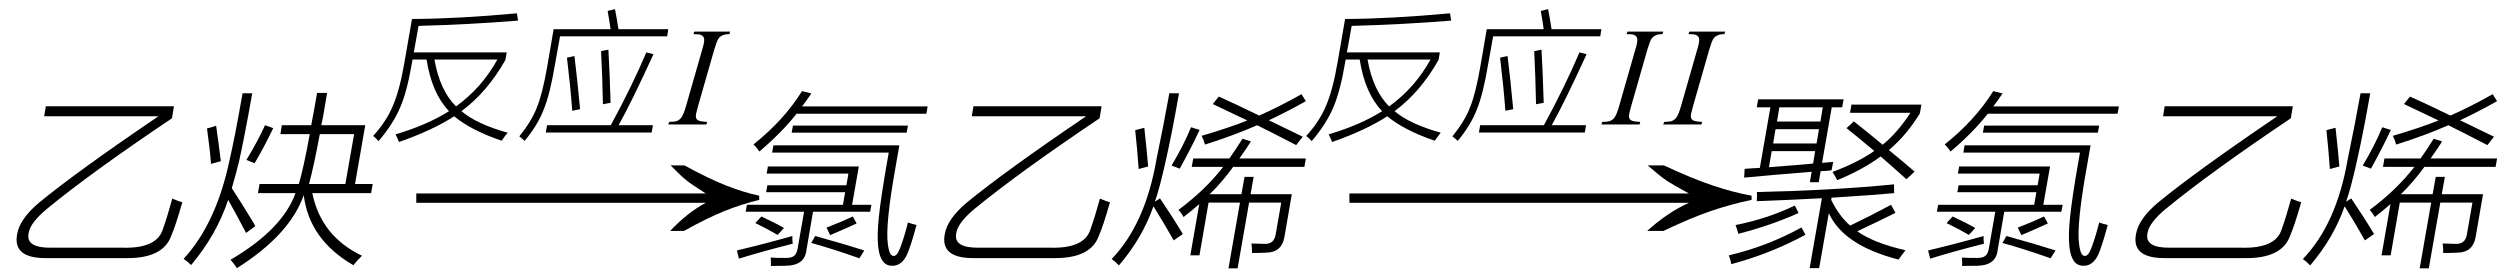
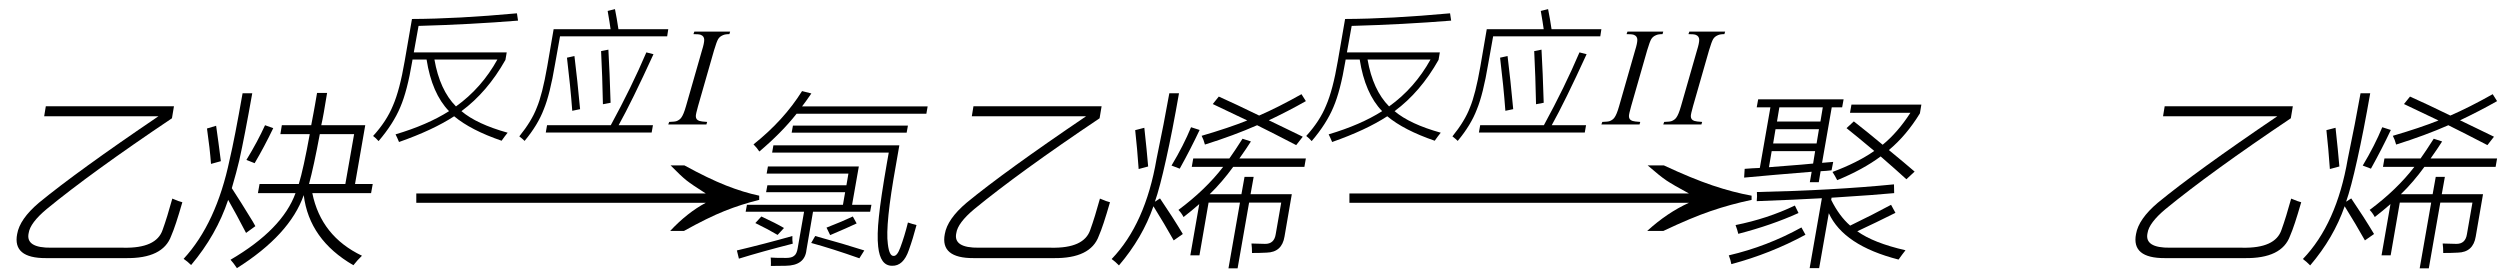
<svg xmlns="http://www.w3.org/2000/svg" stroke-dasharray="none" shape-rendering="auto" font-family="'Dialog'" width="214" text-rendering="auto" fill-opacity="1" contentScriptType="text/ecmascript" color-interpolation="auto" color-rendering="auto" preserveAspectRatio="xMidYMid meet" font-size="12" fill="black" stroke="black" image-rendering="auto" stroke-miterlimit="10" zoomAndPan="magnify" version="1.0" stroke-linecap="square" stroke-linejoin="miter" contentStyleType="text/css" font-style="normal" height="23" stroke-width="1" stroke-dashoffset="0" font-weight="normal" stroke-opacity="1">
  <defs id="genericDefs" />
  <g>
    <g text-rendering="optimizeLegibility" transform="translate(0,21)" color-rendering="optimizeQuality" color-interpolation="linearRGB" image-rendering="optimizeQuality">
      <path d="M13.922 -1.328 Q14.312 -2.406 14.75 -4 Q15.375 -3.734 15.609 -3.688 Q15.016 -1.625 14.656 -0.812 Q13.953 1.141 10.766 1.094 L3.938 1.094 Q1.062 1.109 1.469 -0.969 Q1.688 -2.25 3.328 -3.641 Q6.594 -6.328 13.562 -11.047 L3.781 -11.047 L3.922 -11.906 L14.891 -11.906 L14.719 -10.875 Q7.828 -6.25 4 -3.109 Q2.578 -1.922 2.453 -1.047 Q2.172 0.234 4.406 0.203 L10.562 0.203 Q13.391 0.266 13.922 -1.328 Z" stroke="none" />
    </g>
    <g text-rendering="optimizeLegibility" transform="translate(15.609,21)" color-rendering="optimizeQuality" color-interpolation="linearRGB" image-rendering="optimizeQuality">
      <path d="M11.531 -13.047 L12.391 -13.047 Q12.188 -11.906 12.109 -11.375 Q12 -10.75 11.891 -10.281 L15.656 -10.281 L14.781 -5.25 L16.297 -5.25 L16.156 -4.469 L11.125 -4.469 Q11.875 -0.781 15.375 0.891 Q14.984 1.266 14.641 1.703 Q10.859 -0.484 10.391 -4.297 Q9.203 -0.906 4.672 1.953 Q4.406 1.547 4.125 1.234 Q8.562 -1.359 9.688 -4.469 L6.469 -4.469 L6.609 -5.25 L9.969 -5.25 Q10.359 -6.516 10.906 -9.516 L8.391 -9.516 L8.516 -10.281 L11.031 -10.281 Q11.125 -10.734 11.234 -11.359 Q11.297 -11.656 11.359 -12.047 Q11.422 -12.375 11.531 -13.047 ZM5.156 -13.016 L5.984 -13.016 Q5.328 -9.312 4.875 -7.281 Q4.656 -6.344 4.234 -4.891 Q4.953 -3.797 6.031 -2.031 Q6.188 -1.766 6.25 -1.641 L5.453 -1.062 Q4.625 -2.656 3.922 -3.891 Q2.922 -0.891 0.75 1.688 Q0.453 1.391 0.109 1.156 Q2.906 -1.875 4.047 -7.328 Q4.469 -9.109 5.156 -13.016 ZM14.703 -9.516 L11.766 -9.516 Q11.25 -6.75 10.844 -5.25 L13.953 -5.25 L14.703 -9.516 ZM2.109 -10 L2.891 -10.234 Q3.094 -8.828 3.297 -7.203 L2.453 -6.969 Q2.359 -8.266 2.109 -10 ZM5.484 -7.312 Q6.438 -8.875 7.078 -10.281 L7.781 -10.031 Q7.016 -8.438 6.188 -7.031 L5.484 -7.312 Z" stroke="none" />
    </g>
    <g text-rendering="optimizeLegibility" transform="translate(34.391,21) matrix(1.99,0,0,1,0,0)" color-rendering="optimizeQuality" color-interpolation="linearRGB" image-rendering="optimizeQuality">
      <path d="M12.156 -6.844 Q13.188 -5.719 13.945 -5.125 Q14.703 -4.531 15.375 -4.25 L15.375 -3.891 Q14.609 -3.516 13.883 -2.938 Q13.156 -2.359 12.141 -1.234 L11.547 -1.234 Q12.281 -2.797 13.078 -3.641 L0.625 -3.641 L0.625 -4.438 L13.078 -4.438 Q12.484 -5.188 12.25 -5.555 Q12.016 -5.922 11.562 -6.844 L12.156 -6.844 Z" stroke="none" />
    </g>
    <g text-rendering="optimizeLegibility" transform="translate(31.906,10.656)" color-rendering="optimizeQuality" color-interpolation="linearRGB" image-rendering="optimizeQuality">
      <path d="M0.031 0.984 Q1.188 -0.281 1.734 -1.625 Q2.312 -2.953 2.734 -5.422 L3.359 -9.031 Q7.234 -9.047 12.344 -9.516 L12.438 -8.891 Q8.375 -8.562 3.922 -8.438 L3.516 -6.172 L11.469 -6.172 L11.359 -5.531 Q9.812 -2.781 7.594 -1.141 Q8.906 -0.031 11.547 0.703 Q11.281 1.031 11.031 1.391 Q8.391 0.484 6.969 -0.703 Q5.141 0.484 2.25 1.5 Q2.109 1.156 1.953 0.844 Q4.688 0.031 6.531 -1.141 Q5.062 -2.656 4.609 -5.562 L3.406 -5.562 L3.375 -5.375 Q2.953 -2.859 2.359 -1.484 Q1.766 -0.062 0.5 1.422 Q0.266 1.156 0.031 0.984 ZM10.672 -5.562 L5.281 -5.562 Q5.734 -2.953 7.125 -1.547 Q9.312 -3.109 10.672 -5.562 Z" stroke="none" />
    </g>
    <g text-rendering="optimizeLegibility" transform="translate(44.344,10.656)" color-rendering="optimizeQuality" color-interpolation="linearRGB" image-rendering="optimizeQuality">
      <path d="M7.672 -9.719 L8.297 -9.875 Q8.453 -9.109 8.594 -8.156 L12.859 -8.156 L12.766 -7.547 L3.594 -7.547 L3.172 -5.188 Q2.734 -2.578 2.203 -1.297 Q1.703 0.031 0.562 1.406 Q0.406 1.25 0.109 1.016 Q1.172 -0.297 1.609 -1.453 Q2.078 -2.562 2.5 -4.969 L3.047 -8.156 L7.922 -8.156 Q7.859 -8.641 7.672 -9.719 ZM10.984 -6.172 L11.594 -6.016 Q9.734 -1.953 8.609 0.062 L11.547 0.062 L11.438 0.688 L2.375 0.688 L2.484 0.062 L7.938 0.062 Q9.719 -3.203 10.984 -6.172 ZM4.188 -5.719 L4.828 -5.859 Q5.078 -3.844 5.312 -1.312 L4.641 -1.172 Q4.484 -3.281 4.188 -5.719 ZM7.109 -6.281 L7.734 -6.406 Q7.844 -4.5 7.922 -1.859 L7.266 -1.734 Q7.219 -4.125 7.109 -6.281 Z" stroke="none" />
    </g>
    <g text-rendering="optimizeLegibility" transform="translate(57.578,10.656)" color-rendering="optimizeQuality" color-interpolation="linearRGB" image-rendering="optimizeQuality">
      <path d="M2.953 -0.219 L2.891 0 L-0.375 0 L-0.297 -0.219 Q0.203 -0.234 0.359 -0.297 Q0.609 -0.406 0.734 -0.578 Q0.938 -0.844 1.141 -1.562 L2.516 -6.359 Q2.703 -6.953 2.703 -7.25 Q2.703 -7.406 2.625 -7.516 Q2.547 -7.625 2.391 -7.68 Q2.234 -7.734 1.781 -7.734 L1.859 -7.953 L4.922 -7.953 L4.859 -7.734 Q4.484 -7.734 4.297 -7.641 Q4.031 -7.531 3.898 -7.312 Q3.766 -7.094 3.547 -6.359 L2.172 -1.562 Q1.984 -0.891 1.984 -0.719 Q1.984 -0.562 2.055 -0.461 Q2.125 -0.359 2.289 -0.305 Q2.453 -0.25 2.953 -0.219 Z" stroke="none" />
    </g>
    <g text-rendering="optimizeLegibility" transform="translate(62.5,21)" color-rendering="optimizeQuality" color-interpolation="linearRGB" image-rendering="optimizeQuality">
      <path d="M3.234 -6.75 L11.016 -6.75 L10.438 -3.469 L12.094 -3.469 L11.984 -2.875 L7.094 -2.875 L6.531 0.406 Q6.391 1.734 4.75 1.75 Q4.297 1.766 3.484 1.766 Q3.5 1.594 3.484 1.203 Q3.484 1.094 3.469 1.047 Q3.766 1.078 4.797 1.078 Q5.281 1.078 5.484 0.891 Q5.703 0.734 5.781 0.25 L6.328 -2.875 L1.328 -2.875 L1.438 -3.469 L9.656 -3.469 L9.844 -4.547 L3.078 -4.547 L3.188 -5.141 L9.953 -5.141 L10.125 -6.141 L3.125 -6.141 L3.234 -6.75 ZM14.562 0.203 Q14.922 -0.75 15.219 -1.953 Q15.641 -1.812 15.953 -1.734 Q15.656 -0.594 15.297 0.406 Q14.828 1.781 13.859 1.75 Q12.844 1.75 12.672 0.109 Q12.562 -0.875 12.734 -2.453 Q12.891 -4.016 13.422 -7.062 L13.578 -7.938 L3.594 -7.938 L3.703 -8.562 L14.484 -8.562 L14.188 -6.859 Q13.266 -1.75 13.5 -0.109 Q13.625 0.938 14 0.906 Q14.297 0.922 14.562 0.203 ZM6.156 -13.203 L6.953 -13 Q6.438 -12.25 6.156 -11.891 L16.906 -11.891 L16.797 -11.266 L5.688 -11.266 Q4.422 -9.656 2.5 -8.031 Q2.297 -8.344 2 -8.641 Q4.594 -10.703 6.156 -13.203 ZM5.375 -10.25 L15.219 -10.25 L15.109 -9.641 L5.266 -9.641 L5.375 -10.25 ZM0.75 1.141 L0.578 0.438 Q2.953 -0.125 5.328 -0.797 Q5.312 -0.422 5.359 -0.141 Q2.719 0.531 0.75 1.141 ZM11.484 0.438 L11.062 1.109 Q8.719 0.281 6.938 -0.203 L7.281 -0.797 Q9.828 -0.094 11.484 0.438 ZM10.5 -2.469 L10.828 -1.875 Q10.109 -1.531 8.562 -0.875 L8.25 -1.516 Q9.656 -2.062 10.5 -2.469 ZM2.156 -1.906 L2.672 -2.469 Q3.922 -1.891 4.609 -1.484 L4.062 -0.891 Q3.281 -1.359 2.156 -1.906 Z" stroke="none" />
    </g>
    <g text-rendering="optimizeLegibility" transform="translate(79.406,21)" color-rendering="optimizeQuality" color-interpolation="linearRGB" image-rendering="optimizeQuality">
      <path d="M13.922 -1.328 Q14.312 -2.406 14.75 -4 Q15.375 -3.734 15.609 -3.688 Q15.016 -1.625 14.656 -0.812 Q13.953 1.141 10.766 1.094 L3.938 1.094 Q1.062 1.109 1.469 -0.969 Q1.688 -2.25 3.328 -3.641 Q6.594 -6.328 13.562 -11.047 L3.781 -11.047 L3.922 -11.906 L14.891 -11.906 L14.719 -10.875 Q7.828 -6.25 4 -3.109 Q2.578 -1.922 2.453 -1.047 Q2.172 0.234 4.406 0.203 L10.562 0.203 Q13.391 0.266 13.922 -1.328 Z" stroke="none" />
    </g>
    <g text-rendering="optimizeLegibility" transform="translate(95.016,21)" color-rendering="optimizeQuality" color-interpolation="linearRGB" image-rendering="optimizeQuality">
      <path d="M11.516 -5.859 L12.297 -5.859 L12.031 -4.375 L15.562 -4.375 L14.938 -0.75 Q14.719 0.594 13.406 0.625 Q12.859 0.656 12.156 0.656 Q12.156 0.188 12.109 -0.156 Q12.812 -0.125 13.266 -0.125 Q14.062 -0.109 14.188 -0.969 L14.656 -3.656 L11.906 -3.656 L10.922 1.969 L10.141 1.969 L11.125 -3.656 L8.438 -3.656 L7.656 0.859 L6.875 0.859 L7.641 -3.531 Q7 -2.969 6.297 -2.422 Q6.125 -2.75 5.859 -3.031 Q8.188 -4.766 9.688 -6.719 L7 -6.719 L7.125 -7.438 L10.219 -7.438 Q10.656 -8.047 11.344 -9.125 L12.062 -8.891 Q11.688 -8.297 11.078 -7.438 L16.766 -7.438 L16.641 -6.719 L10.547 -6.719 Q9.594 -5.406 8.531 -4.375 L11.25 -4.375 L11.516 -5.859 ZM5.078 -13.016 L5.906 -13.016 Q5.344 -9.781 4.797 -7.344 Q4.266 -4.938 3.844 -3.734 L4.281 -4.016 Q5.375 -2.406 6.234 -0.969 L5.453 -0.422 Q4.672 -1.812 3.719 -3.344 Q2.781 -0.641 0.766 1.719 Q0.484 1.422 0.141 1.172 Q3.031 -1.828 3.984 -7.391 Q4.641 -10.547 5.078 -13.016 ZM8.797 -12.094 L9.312 -12.734 Q10.75 -12.094 12.766 -11.109 Q14.359 -11.797 16.391 -12.938 L16.766 -12.344 Q15.25 -11.484 13.594 -10.703 Q14.016 -10.5 14.891 -10.078 Q15.922 -9.578 16.5 -9.297 L15.938 -8.578 Q13.953 -9.609 12.594 -10.281 Q10.609 -9.406 8.125 -8.625 Q8.016 -9.047 7.844 -9.375 Q10.188 -10.062 11.75 -10.688 Q10.703 -11.188 8.797 -12.094 ZM5.969 -6.562 L5.266 -6.828 Q6.297 -8.547 6.938 -10.109 L7.672 -9.875 Q6.906 -8.25 5.969 -6.562 ZM2.156 -9.859 L2.938 -10.062 Q3.156 -8.078 3.266 -6.75 L2.453 -6.531 Q2.328 -8.312 2.156 -9.859 Z" stroke="none" />
    </g>
    <g text-rendering="optimizeLegibility" transform="translate(114.051,21) matrix(2.334,0,0,1,0,0)" color-rendering="optimizeQuality" color-interpolation="linearRGB" image-rendering="optimizeQuality">
      <path d="M12.156 -6.844 Q13.188 -5.719 13.945 -5.125 Q14.703 -4.531 15.375 -4.25 L15.375 -3.891 Q14.609 -3.516 13.883 -2.938 Q13.156 -2.359 12.141 -1.234 L11.547 -1.234 Q12.281 -2.797 13.078 -3.641 L0.625 -3.641 L0.625 -4.438 L13.078 -4.438 Q12.484 -5.188 12.25 -5.555 Q12.016 -5.922 11.562 -6.844 L12.156 -6.844 Z" stroke="none" />
    </g>
    <g text-rendering="optimizeLegibility" transform="translate(111.781,10.656)" color-rendering="optimizeQuality" color-interpolation="linearRGB" image-rendering="optimizeQuality">
      <path d="M0.031 0.984 Q1.188 -0.281 1.734 -1.625 Q2.312 -2.953 2.734 -5.422 L3.359 -9.031 Q7.234 -9.047 12.344 -9.516 L12.438 -8.891 Q8.375 -8.562 3.922 -8.438 L3.516 -6.172 L11.469 -6.172 L11.359 -5.531 Q9.812 -2.781 7.594 -1.141 Q8.906 -0.031 11.547 0.703 Q11.281 1.031 11.031 1.391 Q8.391 0.484 6.969 -0.703 Q5.141 0.484 2.25 1.5 Q2.109 1.156 1.953 0.844 Q4.688 0.031 6.531 -1.141 Q5.062 -2.656 4.609 -5.562 L3.406 -5.562 L3.375 -5.375 Q2.953 -2.859 2.359 -1.484 Q1.766 -0.062 0.5 1.422 Q0.266 1.156 0.031 0.984 ZM10.672 -5.562 L5.281 -5.562 Q5.734 -2.953 7.125 -1.547 Q9.312 -3.109 10.672 -5.562 Z" stroke="none" />
    </g>
    <g text-rendering="optimizeLegibility" transform="translate(124.219,10.656)" color-rendering="optimizeQuality" color-interpolation="linearRGB" image-rendering="optimizeQuality">
      <path d="M7.672 -9.719 L8.297 -9.875 Q8.453 -9.109 8.594 -8.156 L12.859 -8.156 L12.766 -7.547 L3.594 -7.547 L3.172 -5.188 Q2.734 -2.578 2.203 -1.297 Q1.703 0.031 0.562 1.406 Q0.406 1.25 0.109 1.016 Q1.172 -0.297 1.609 -1.453 Q2.078 -2.562 2.5 -4.969 L3.047 -8.156 L7.922 -8.156 Q7.859 -8.641 7.672 -9.719 ZM10.984 -6.172 L11.594 -6.016 Q9.734 -1.953 8.609 0.062 L11.547 0.062 L11.438 0.688 L2.375 0.688 L2.484 0.062 L7.938 0.062 Q9.719 -3.203 10.984 -6.172 ZM4.188 -5.719 L4.828 -5.859 Q5.078 -3.844 5.312 -1.312 L4.641 -1.172 Q4.484 -3.281 4.188 -5.719 ZM7.109 -6.281 L7.734 -6.406 Q7.844 -4.5 7.922 -1.859 L7.266 -1.734 Q7.219 -4.125 7.109 -6.281 Z" stroke="none" />
    </g>
    <g text-rendering="optimizeLegibility" transform="translate(137.453,10.656)" color-rendering="optimizeQuality" color-interpolation="linearRGB" image-rendering="optimizeQuality">
      <path d="M2.953 -0.219 L2.891 0 L-0.375 0 L-0.297 -0.219 Q0.203 -0.234 0.359 -0.297 Q0.609 -0.406 0.734 -0.578 Q0.938 -0.844 1.141 -1.562 L2.516 -6.359 Q2.703 -6.953 2.703 -7.25 Q2.703 -7.406 2.625 -7.516 Q2.547 -7.625 2.391 -7.68 Q2.234 -7.734 1.781 -7.734 L1.859 -7.953 L4.922 -7.953 L4.859 -7.734 Q4.484 -7.734 4.297 -7.641 Q4.031 -7.531 3.898 -7.312 Q3.766 -7.094 3.547 -6.359 L2.172 -1.562 Q1.984 -0.891 1.984 -0.719 Q1.984 -0.562 2.055 -0.461 Q2.125 -0.359 2.289 -0.305 Q2.453 -0.25 2.953 -0.219 Z" stroke="none" />
    </g>
    <g text-rendering="optimizeLegibility" transform="translate(142.75,10.656)" color-rendering="optimizeQuality" color-interpolation="linearRGB" image-rendering="optimizeQuality">
      <path d="M2.953 -0.219 L2.891 0 L-0.375 0 L-0.297 -0.219 Q0.203 -0.234 0.359 -0.297 Q0.609 -0.406 0.734 -0.578 Q0.938 -0.844 1.141 -1.562 L2.516 -6.359 Q2.703 -6.953 2.703 -7.25 Q2.703 -7.406 2.625 -7.516 Q2.547 -7.625 2.391 -7.68 Q2.234 -7.734 1.781 -7.734 L1.859 -7.953 L4.922 -7.953 L4.859 -7.734 Q4.484 -7.734 4.297 -7.641 Q4.031 -7.531 3.898 -7.312 Q3.766 -7.094 3.547 -6.359 L2.172 -1.562 Q1.984 -0.891 1.984 -0.719 Q1.984 -0.562 2.055 -0.461 Q2.125 -0.359 2.289 -0.305 Q2.453 -0.25 2.953 -0.219 Z" stroke="none" />
    </g>
    <g text-rendering="optimizeLegibility" transform="translate(147.672,21)" color-rendering="optimizeQuality" color-interpolation="linearRGB" image-rendering="optimizeQuality">
      <path d="M2.828 -12.5 L10.141 -12.5 L10.016 -11.812 L9.125 -11.812 L8.297 -7.062 Q8.766 -7.094 9.25 -7.141 Q9.203 -6.922 9.109 -6.422 Q8.953 -6.406 8.656 -6.375 Q8.328 -6.359 8.172 -6.344 L8.016 -5.406 L7.25 -5.406 L7.406 -6.297 Q3.953 -6.016 1.625 -5.797 L1.672 -6.547 Q1.906 -6.562 2.328 -6.594 Q2.75 -6.609 2.969 -6.625 L3.875 -11.812 L2.703 -11.812 L2.828 -12.5 ZM14.844 1.219 Q10.141 0.016 8.875 -2.75 L8.047 1.953 L7.234 1.953 L8.281 -4.031 Q6.078 -3.906 2.703 -3.781 Q2.75 -4.188 2.719 -4.562 Q9.234 -4.703 14.453 -5.219 L14.469 -4.469 Q12.828 -4.312 9.609 -4.109 Q9.281 -4.094 9.109 -4.078 L9.078 -3.891 Q9.766 -2.5 10.703 -1.688 Q12.734 -2.672 14.203 -3.469 L14.578 -2.781 Q12.922 -1.953 11.312 -1.203 Q12.703 -0.203 15.438 0.422 Q15.188 0.734 14.844 1.219 ZM10.391 -10.031 L11.016 -10.609 Q12.234 -9.656 13.484 -8.609 Q14.766 -9.656 15.859 -11.344 L10.688 -11.344 L10.812 -12.047 L16.797 -12.047 L16.672 -11.297 Q15.516 -9.406 14.016 -8.156 Q15.406 -7.016 16.219 -6.312 L15.516 -5.656 Q14.609 -6.484 13.312 -7.609 Q11.797 -6.484 9.594 -5.578 Q9.375 -6 9.188 -6.281 Q11.297 -7.062 12.766 -8.078 Q11.312 -9.297 10.391 -10.031 ZM0.531 1.609 Q0.469 1.25 0.312 0.859 Q3.594 0.094 6.531 -1.531 L6.875 -0.906 Q3.875 0.719 0.531 1.609 ZM3.75 -6.688 Q4.672 -6.75 6.516 -6.906 Q7.188 -6.969 7.531 -7 L7.703 -8.062 L3.984 -8.062 L3.75 -6.688 ZM4.312 -9.938 L4.109 -8.719 L7.828 -8.719 L8.031 -9.938 L4.312 -9.938 ZM4.641 -11.812 L4.438 -10.594 L8.156 -10.594 L8.359 -11.812 L4.641 -11.812 ZM1.125 -0.984 Q1.047 -1.328 0.891 -1.734 Q3.625 -2.281 5.969 -3.406 L6.281 -2.766 Q3.969 -1.719 1.125 -0.984 Z" stroke="none" />
    </g>
    <g text-rendering="optimizeLegibility" transform="translate(164.469,21)" color-rendering="optimizeQuality" color-interpolation="linearRGB" image-rendering="optimizeQuality">
-       <path d="M3.234 -6.75 L11.016 -6.75 L10.438 -3.469 L12.094 -3.469 L11.984 -2.875 L7.094 -2.875 L6.531 0.406 Q6.391 1.734 4.75 1.75 Q4.297 1.766 3.484 1.766 Q3.5 1.594 3.484 1.203 Q3.484 1.094 3.469 1.047 Q3.766 1.078 4.797 1.078 Q5.281 1.078 5.484 0.891 Q5.703 0.734 5.781 0.25 L6.328 -2.875 L1.328 -2.875 L1.438 -3.469 L9.656 -3.469 L9.844 -4.547 L3.078 -4.547 L3.188 -5.141 L9.953 -5.141 L10.125 -6.141 L3.125 -6.141 L3.234 -6.75 ZM14.562 0.203 Q14.922 -0.75 15.219 -1.953 Q15.641 -1.812 15.953 -1.734 Q15.656 -0.594 15.297 0.406 Q14.828 1.781 13.859 1.75 Q12.844 1.75 12.672 0.109 Q12.562 -0.875 12.734 -2.453 Q12.891 -4.016 13.422 -7.062 L13.578 -7.938 L3.594 -7.938 L3.703 -8.562 L14.484 -8.562 L14.188 -6.859 Q13.266 -1.75 13.5 -0.109 Q13.625 0.938 14 0.906 Q14.297 0.922 14.562 0.203 ZM6.156 -13.203 L6.953 -13 Q6.438 -12.25 6.156 -11.891 L16.906 -11.891 L16.797 -11.266 L5.688 -11.266 Q4.422 -9.656 2.5 -8.031 Q2.297 -8.344 2 -8.641 Q4.594 -10.703 6.156 -13.203 ZM5.375 -10.25 L15.219 -10.25 L15.109 -9.641 L5.266 -9.641 L5.375 -10.25 ZM0.75 1.141 L0.578 0.438 Q2.953 -0.125 5.328 -0.797 Q5.312 -0.422 5.359 -0.141 Q2.719 0.531 0.75 1.141 ZM11.484 0.438 L11.062 1.109 Q8.719 0.281 6.938 -0.203 L7.281 -0.797 Q9.828 -0.094 11.484 0.438 ZM10.5 -2.469 L10.828 -1.875 Q10.109 -1.531 8.562 -0.875 L8.25 -1.516 Q9.656 -2.062 10.5 -2.469 ZM2.156 -1.906 L2.672 -2.469 Q3.922 -1.891 4.609 -1.484 L4.062 -0.891 Q3.281 -1.359 2.156 -1.906 Z" stroke="none" />
-     </g>
+       </g>
    <g text-rendering="optimizeLegibility" transform="translate(181.375,21)" color-rendering="optimizeQuality" color-interpolation="linearRGB" image-rendering="optimizeQuality">
      <path d="M13.922 -1.328 Q14.312 -2.406 14.75 -4 Q15.375 -3.734 15.609 -3.688 Q15.016 -1.625 14.656 -0.812 Q13.953 1.141 10.766 1.094 L3.938 1.094 Q1.062 1.109 1.469 -0.969 Q1.688 -2.25 3.328 -3.641 Q6.594 -6.328 13.562 -11.047 L3.781 -11.047 L3.922 -11.906 L14.891 -11.906 L14.719 -10.875 Q7.828 -6.25 4 -3.109 Q2.578 -1.922 2.453 -1.047 Q2.172 0.234 4.406 0.203 L10.562 0.203 Q13.391 0.266 13.922 -1.328 Z" stroke="none" />
    </g>
    <g text-rendering="optimizeLegibility" transform="translate(196.984,21)" color-rendering="optimizeQuality" color-interpolation="linearRGB" image-rendering="optimizeQuality">
      <path d="M11.516 -5.859 L12.297 -5.859 L12.031 -4.375 L15.562 -4.375 L14.938 -0.75 Q14.719 0.594 13.406 0.625 Q12.859 0.656 12.156 0.656 Q12.156 0.188 12.109 -0.156 Q12.812 -0.125 13.266 -0.125 Q14.062 -0.109 14.188 -0.969 L14.656 -3.656 L11.906 -3.656 L10.922 1.969 L10.141 1.969 L11.125 -3.656 L8.438 -3.656 L7.656 0.859 L6.875 0.859 L7.641 -3.531 Q7 -2.969 6.297 -2.422 Q6.125 -2.75 5.859 -3.031 Q8.188 -4.766 9.688 -6.719 L7 -6.719 L7.125 -7.438 L10.219 -7.438 Q10.656 -8.047 11.344 -9.125 L12.062 -8.891 Q11.688 -8.297 11.078 -7.438 L16.766 -7.438 L16.641 -6.719 L10.547 -6.719 Q9.594 -5.406 8.531 -4.375 L11.25 -4.375 L11.516 -5.859 ZM5.078 -13.016 L5.906 -13.016 Q5.344 -9.781 4.797 -7.344 Q4.266 -4.938 3.844 -3.734 L4.281 -4.016 Q5.375 -2.406 6.234 -0.969 L5.453 -0.422 Q4.672 -1.812 3.719 -3.344 Q2.781 -0.641 0.766 1.719 Q0.484 1.422 0.141 1.172 Q3.031 -1.828 3.984 -7.391 Q4.641 -10.547 5.078 -13.016 ZM8.797 -12.094 L9.312 -12.734 Q10.75 -12.094 12.766 -11.109 Q14.359 -11.797 16.391 -12.938 L16.766 -12.344 Q15.25 -11.484 13.594 -10.703 Q14.016 -10.5 14.891 -10.078 Q15.922 -9.578 16.5 -9.297 L15.938 -8.578 Q13.953 -9.609 12.594 -10.281 Q10.609 -9.406 8.125 -8.625 Q8.016 -9.047 7.844 -9.375 Q10.188 -10.062 11.75 -10.688 Q10.703 -11.188 8.797 -12.094 ZM5.969 -6.562 L5.266 -6.828 Q6.297 -8.547 6.938 -10.109 L7.672 -9.875 Q6.906 -8.25 5.969 -6.562 ZM2.156 -9.859 L2.938 -10.062 Q3.156 -8.078 3.266 -6.75 L2.453 -6.531 Q2.328 -8.312 2.156 -9.859 Z" stroke="none" />
    </g>
  </g>
</svg>